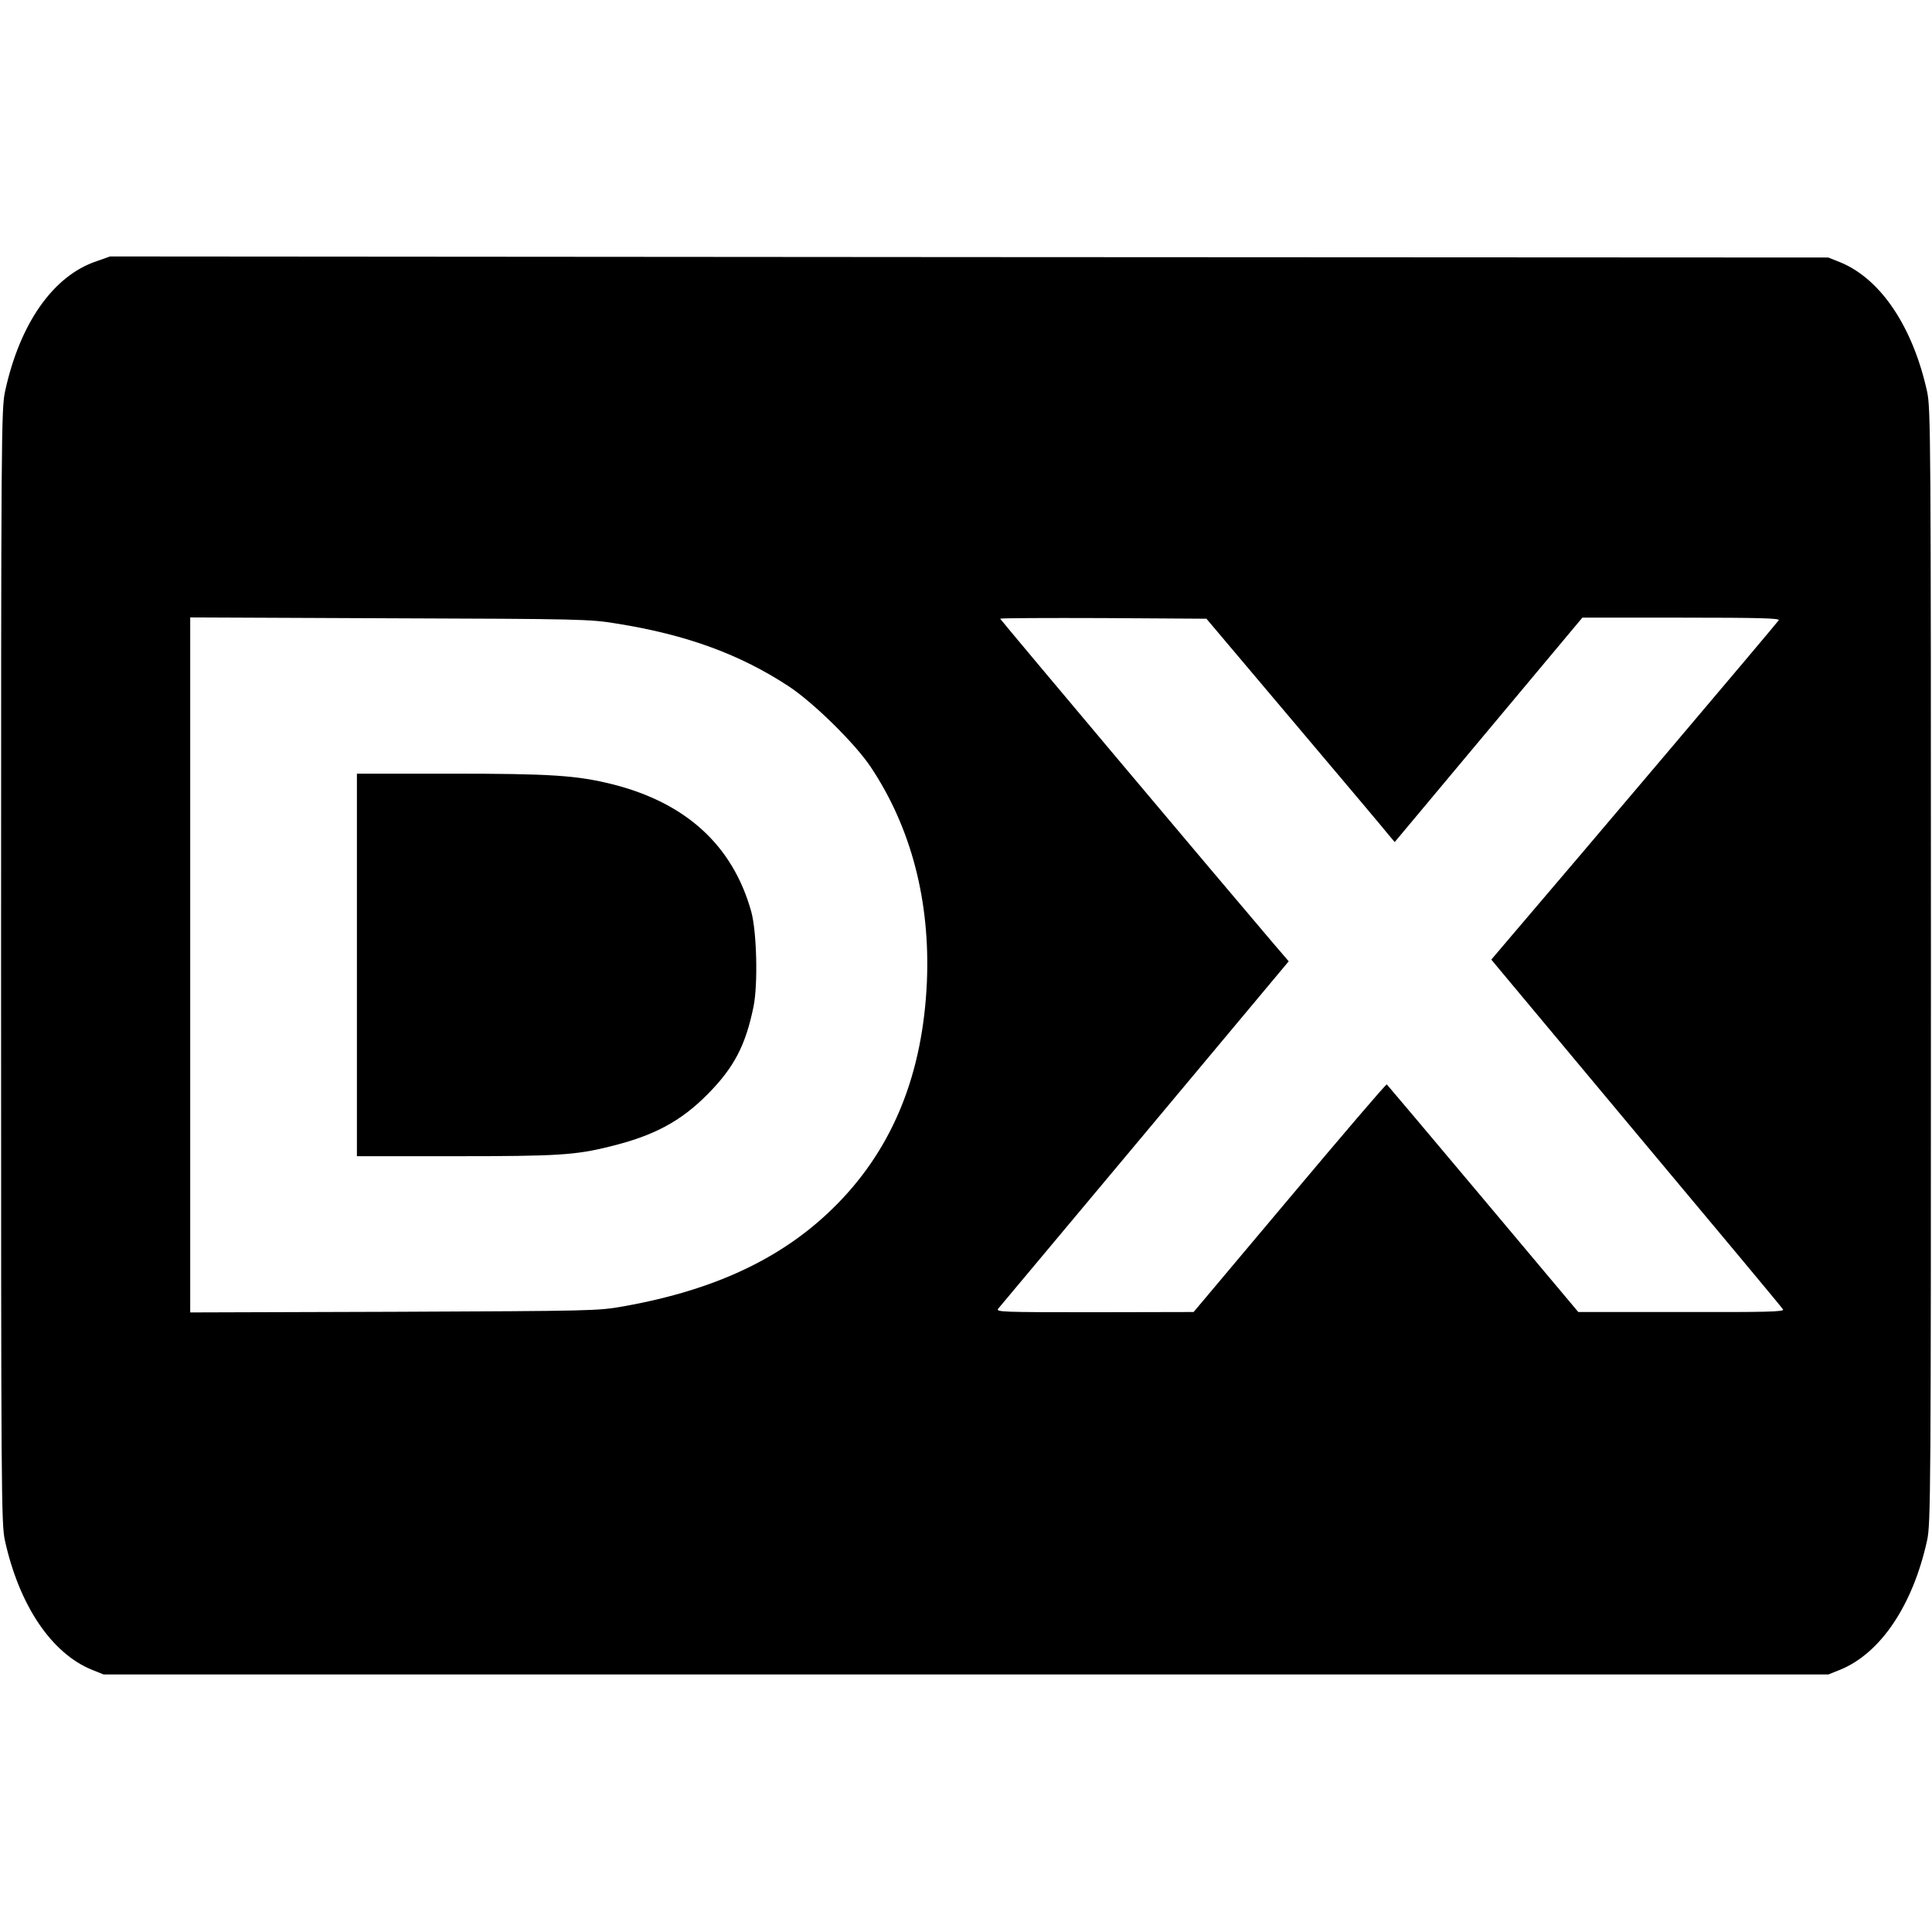
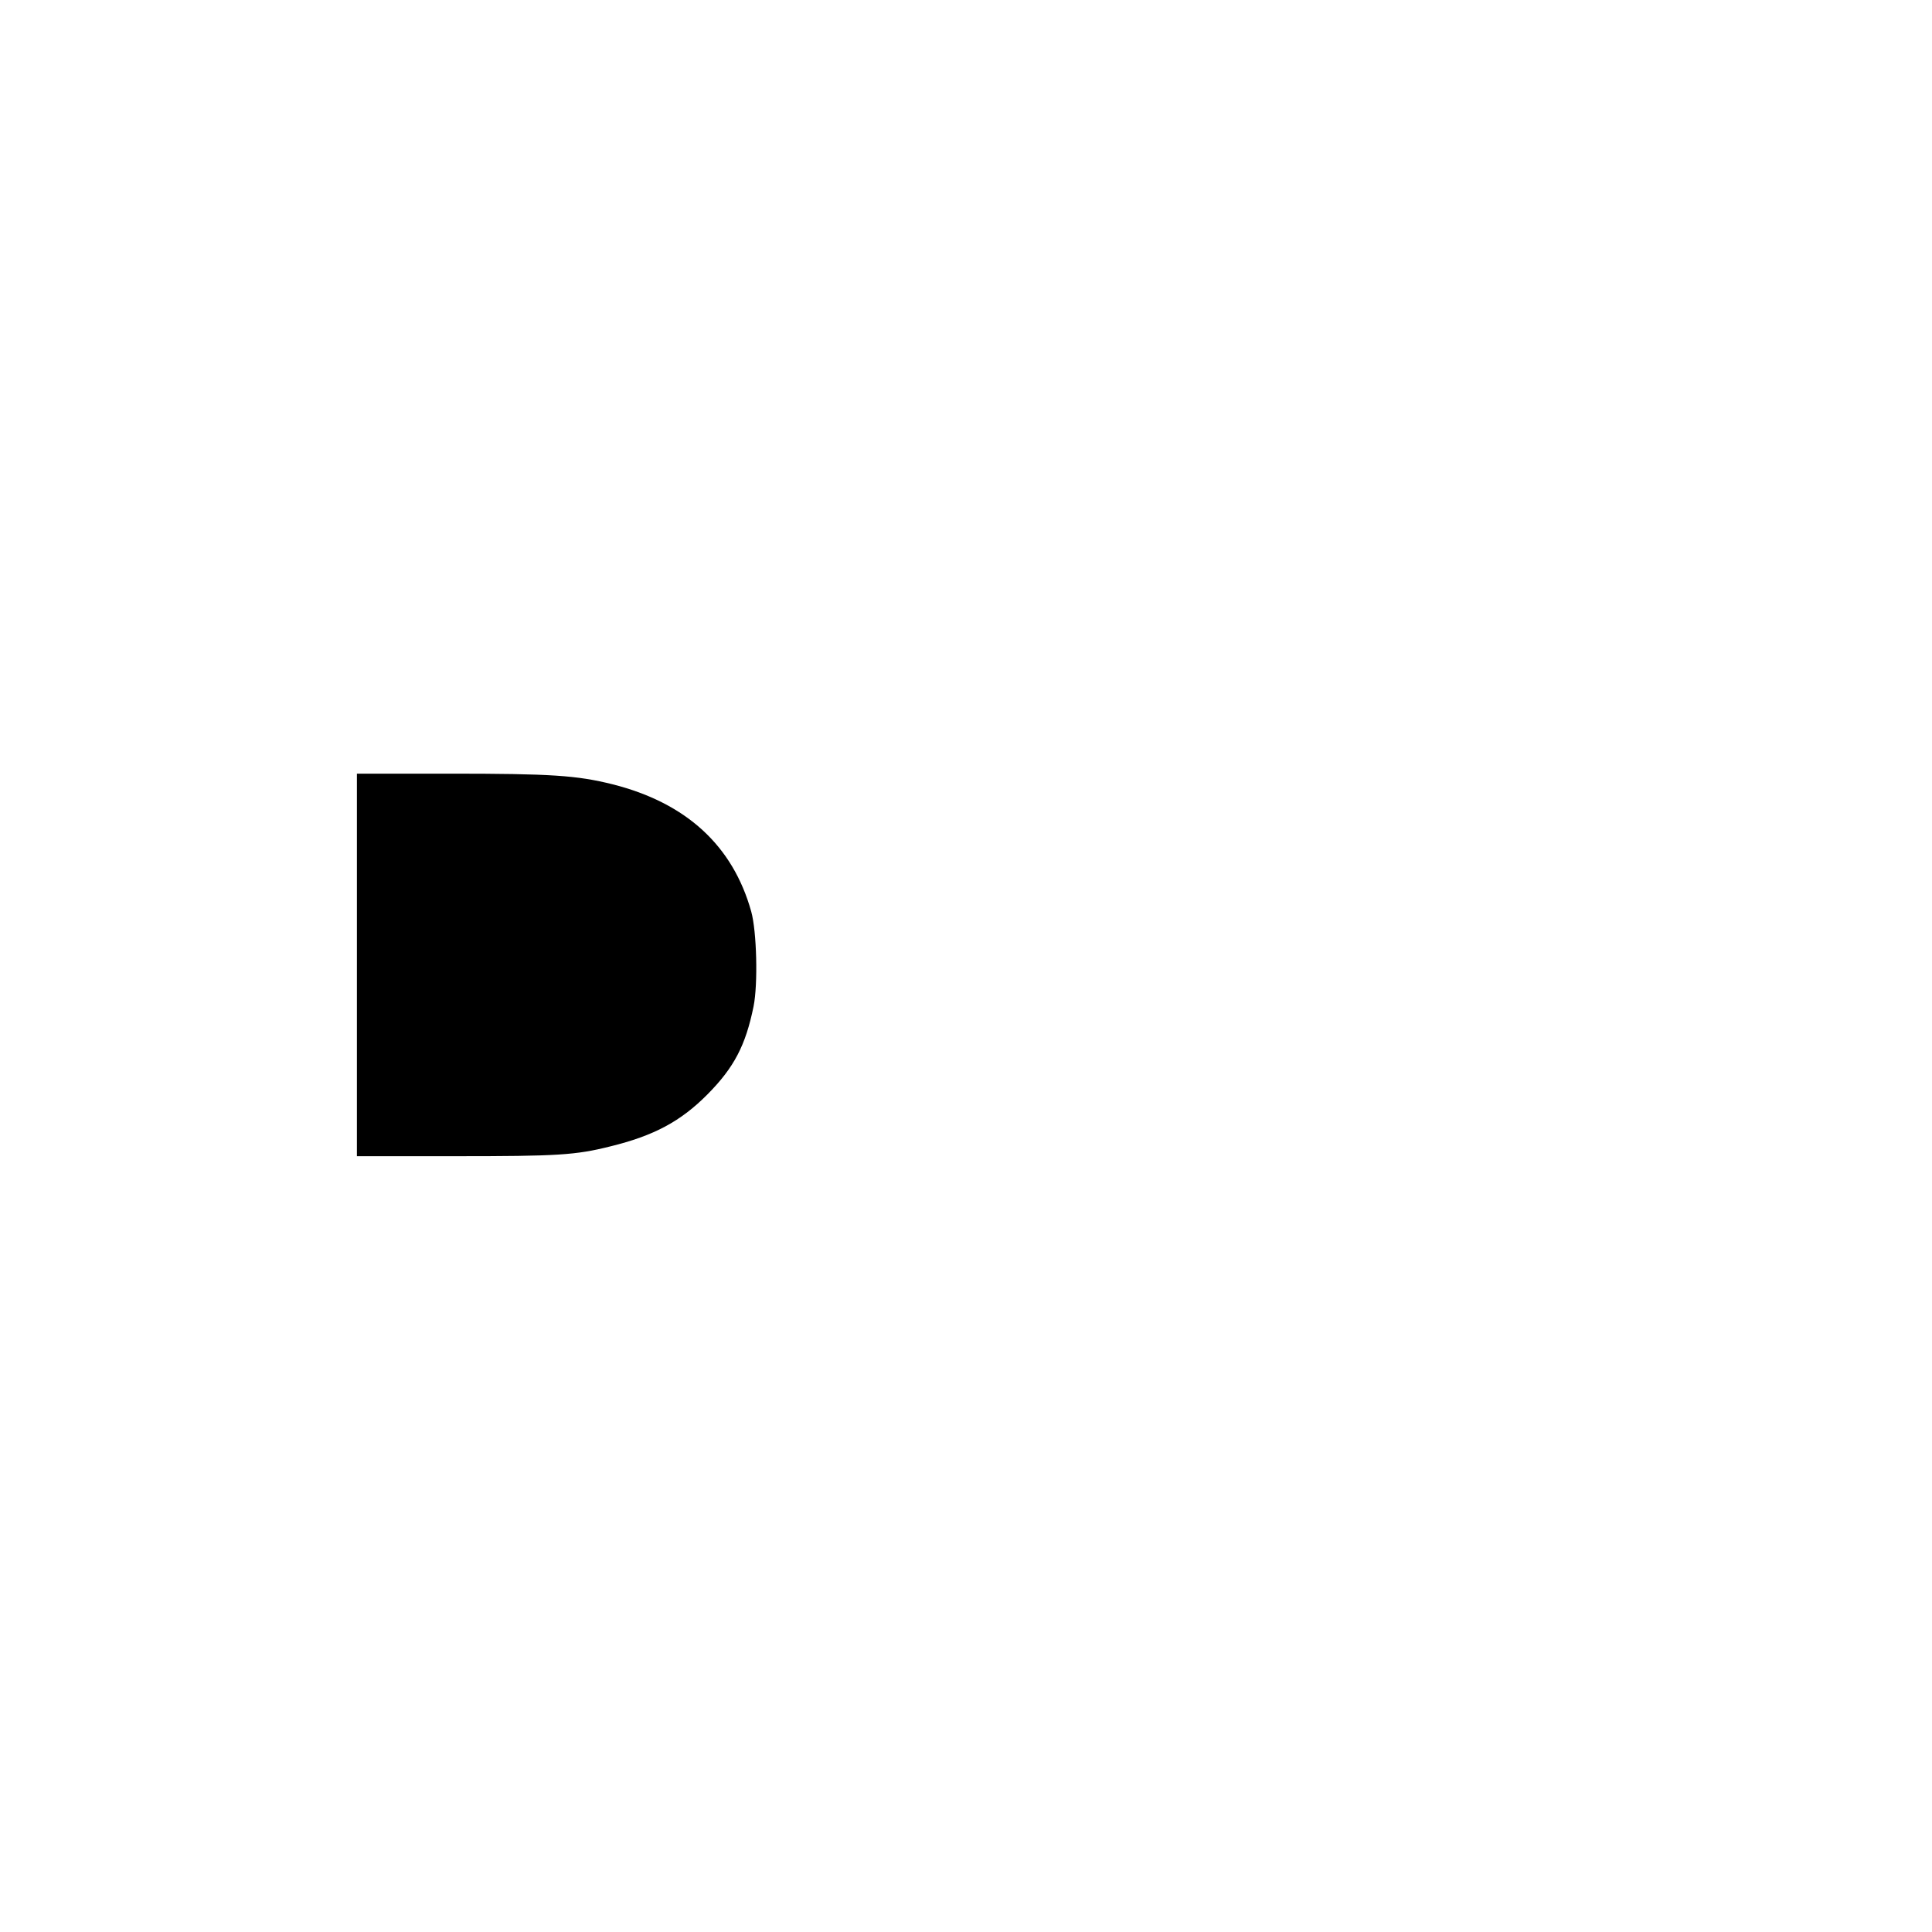
<svg xmlns="http://www.w3.org/2000/svg" version="1.0" width="904pt" height="904pt" viewBox="0 0 904 904" preserveAspectRatio="xMidYMid meet">
  <g transform="translate(0,904) scale(0.1,-0.1)" fill="#000000" stroke="none">
-     <path d="M450 7817 c-201 -68 -357 -290 -426 -607 -18 -82 -19 -187 -19 -2690 0 -2485 1 -2609 18 -2688 67 -304 218 -528 407 -605 l55 -22 4035 0 4035 0 55 22 c189 77 340 301 407 605 17 79 18 203 18 2688 0 2485 -1 2609 -18 2688 -67 304 -218 528 -407 605 l-55 22 -4020 2 -4020 3 -65 -23z m2437 -1695 c326 -52 576 -144 803 -293 116 -76 313 -270 385 -379 189 -284 278 -627 262 -1005 -19 -426 -156 -769 -416 -1035 -244 -250 -565 -404 -1001 -482 -122 -22 -144 -22 -1077 -26 l-953 -3 0 1626 0 1626 933 -4 c893 -3 938 -4 1064 -25z m3176 -472 c230 -272 428 -507 440 -523 l23 -27 439 525 439 525 463 0 c369 0 463 -3 456 -12 -6 -11 -935 -1108 -1266 -1495 l-79 -93 24 -29 c13 -16 318 -381 678 -812 360 -430 659 -788 663 -796 7 -11 -76 -13 -475 -12 l-483 0 -445 530 c-245 292 -448 532 -451 535 -4 2 -208 -237 -455 -531 l-449 -534 -464 -1 c-438 0 -463 1 -450 17 8 10 317 379 687 821 l672 804 -78 91 c-237 278 -1272 1508 -1272 1512 0 3 217 4 482 3 l483 -3 418 -495z" />
-     <path d="M1670 4525 l0 -895 458 0 c482 0 565 5 728 46 204 50 329 117 454 243 125 126 179 230 216 412 21 104 15 351 -11 444 -86 308 -304 508 -648 595 -168 42 -288 50 -764 50 l-433 0 0 -895z" />
+     <path d="M1670 4525 l0 -895 458 0 c482 0 565 5 728 46 204 50 329 117 454 243 125 126 179 230 216 412 21 104 15 351 -11 444 -86 308 -304 508 -648 595 -168 42 -288 50 -764 50 l-433 0 0 -895" />
  </g>
</svg>